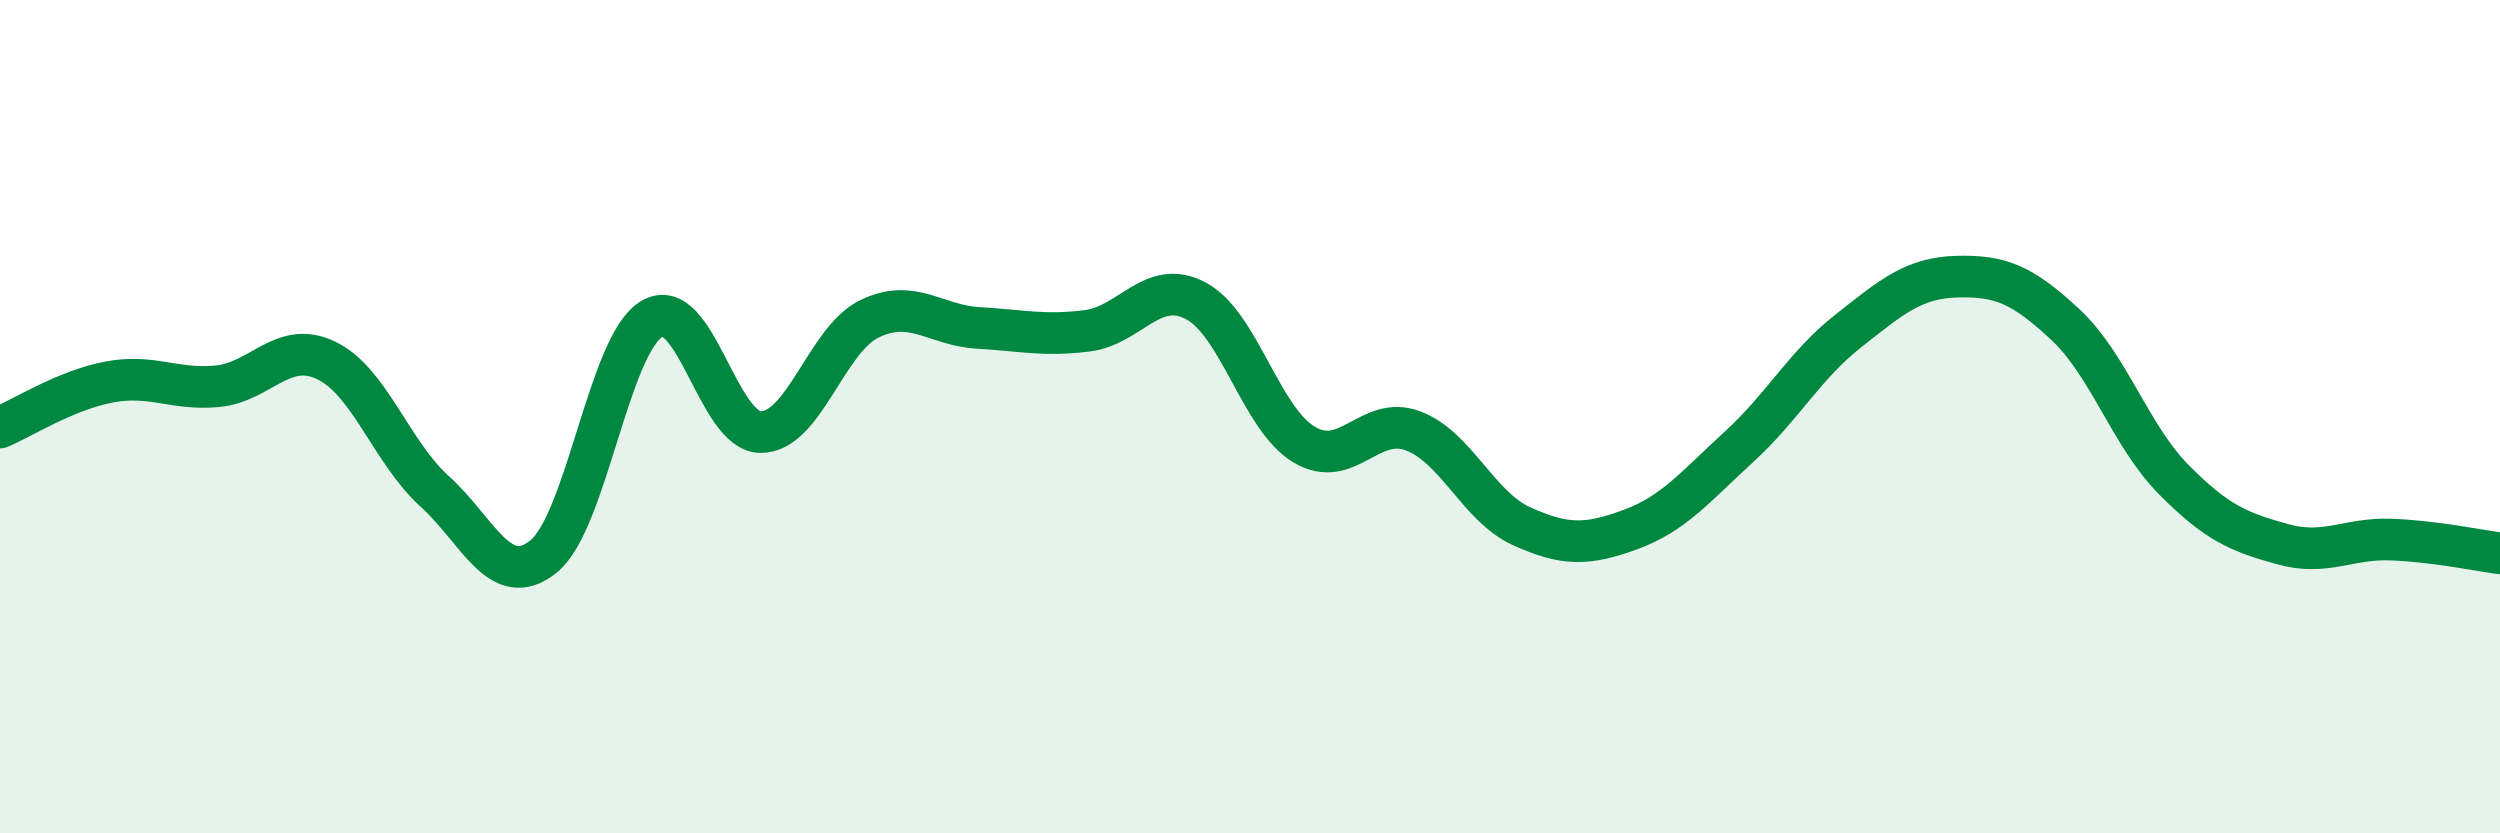
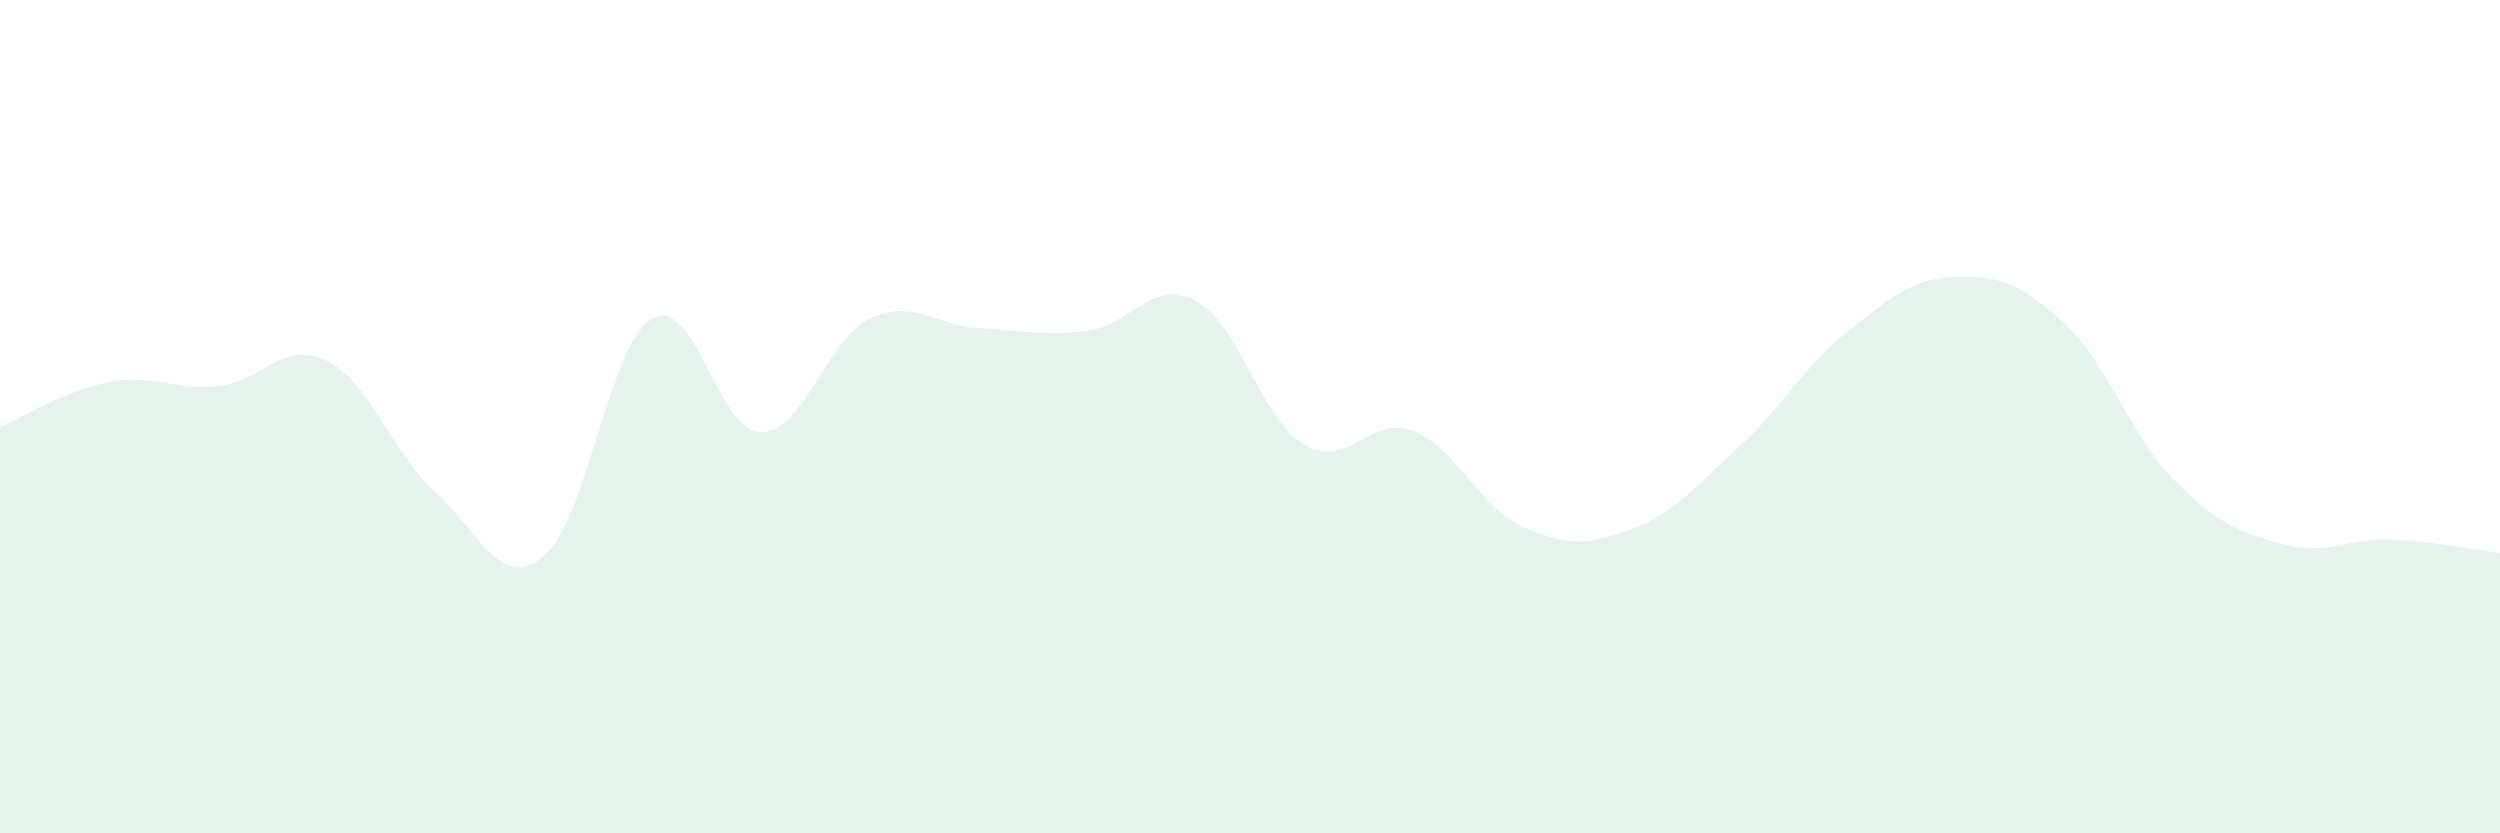
<svg xmlns="http://www.w3.org/2000/svg" width="60" height="20" viewBox="0 0 60 20">
  <path d="M 0,10.26 C 0.52,10.04 1.57,9.37 2.61,9.17 C 3.65,8.97 4.18,9.37 5.22,9.27 C 6.26,9.17 6.79,8.15 7.83,8.65 C 8.87,9.15 9.39,10.85 10.43,11.79 C 11.47,12.73 12,14.19 13.04,13.36 C 14.08,12.53 14.61,8.25 15.65,7.65 C 16.69,7.05 17.22,10.37 18.26,10.37 C 19.3,10.37 19.83,8.15 20.87,7.65 C 21.91,7.15 22.44,7.81 23.48,7.87 C 24.52,7.93 25.05,8.07 26.09,7.94 C 27.13,7.81 27.66,6.67 28.7,7.22 C 29.74,7.77 30.26,10.05 31.3,10.67 C 32.34,11.29 32.87,9.95 33.91,10.34 C 34.95,10.73 35.48,12.16 36.52,12.63 C 37.56,13.1 38.09,13.09 39.13,12.71 C 40.17,12.33 40.7,11.67 41.74,10.72 C 42.78,9.77 43.31,8.77 44.35,7.95 C 45.39,7.13 45.92,6.67 46.96,6.64 C 48,6.61 48.53,6.82 49.57,7.79 C 50.61,8.76 51.13,10.46 52.17,11.51 C 53.21,12.56 53.74,12.77 54.78,13.06 C 55.82,13.35 56.35,12.91 57.39,12.95 C 58.43,12.99 59.48,13.21 60,13.28L60 20L0 20Z" fill="#008740" opacity="0.1" stroke-linecap="round" stroke-linejoin="round" />
-   <path d="M 0,10.26 C 0.52,10.04 1.57,9.37 2.61,9.17 C 3.65,8.97 4.18,9.37 5.22,9.27 C 6.26,9.17 6.79,8.15 7.83,8.65 C 8.87,9.15 9.39,10.85 10.43,11.79 C 11.47,12.73 12,14.19 13.04,13.36 C 14.08,12.53 14.61,8.25 15.65,7.65 C 16.69,7.05 17.22,10.37 18.26,10.37 C 19.3,10.37 19.83,8.15 20.87,7.65 C 21.91,7.15 22.44,7.81 23.48,7.87 C 24.52,7.93 25.05,8.07 26.09,7.94 C 27.13,7.81 27.66,6.67 28.7,7.22 C 29.74,7.77 30.26,10.05 31.3,10.67 C 32.34,11.29 32.87,9.95 33.91,10.34 C 34.95,10.73 35.48,12.16 36.52,12.63 C 37.56,13.1 38.09,13.09 39.13,12.71 C 40.17,12.33 40.7,11.67 41.74,10.72 C 42.78,9.77 43.31,8.77 44.35,7.95 C 45.39,7.13 45.92,6.67 46.96,6.64 C 48,6.61 48.53,6.82 49.57,7.79 C 50.61,8.76 51.13,10.46 52.17,11.51 C 53.21,12.56 53.74,12.77 54.78,13.06 C 55.82,13.35 56.35,12.91 57.39,12.95 C 58.43,12.99 59.48,13.21 60,13.28" stroke="#008740" stroke-width="1" fill="none" stroke-linecap="round" stroke-linejoin="round" />
</svg>